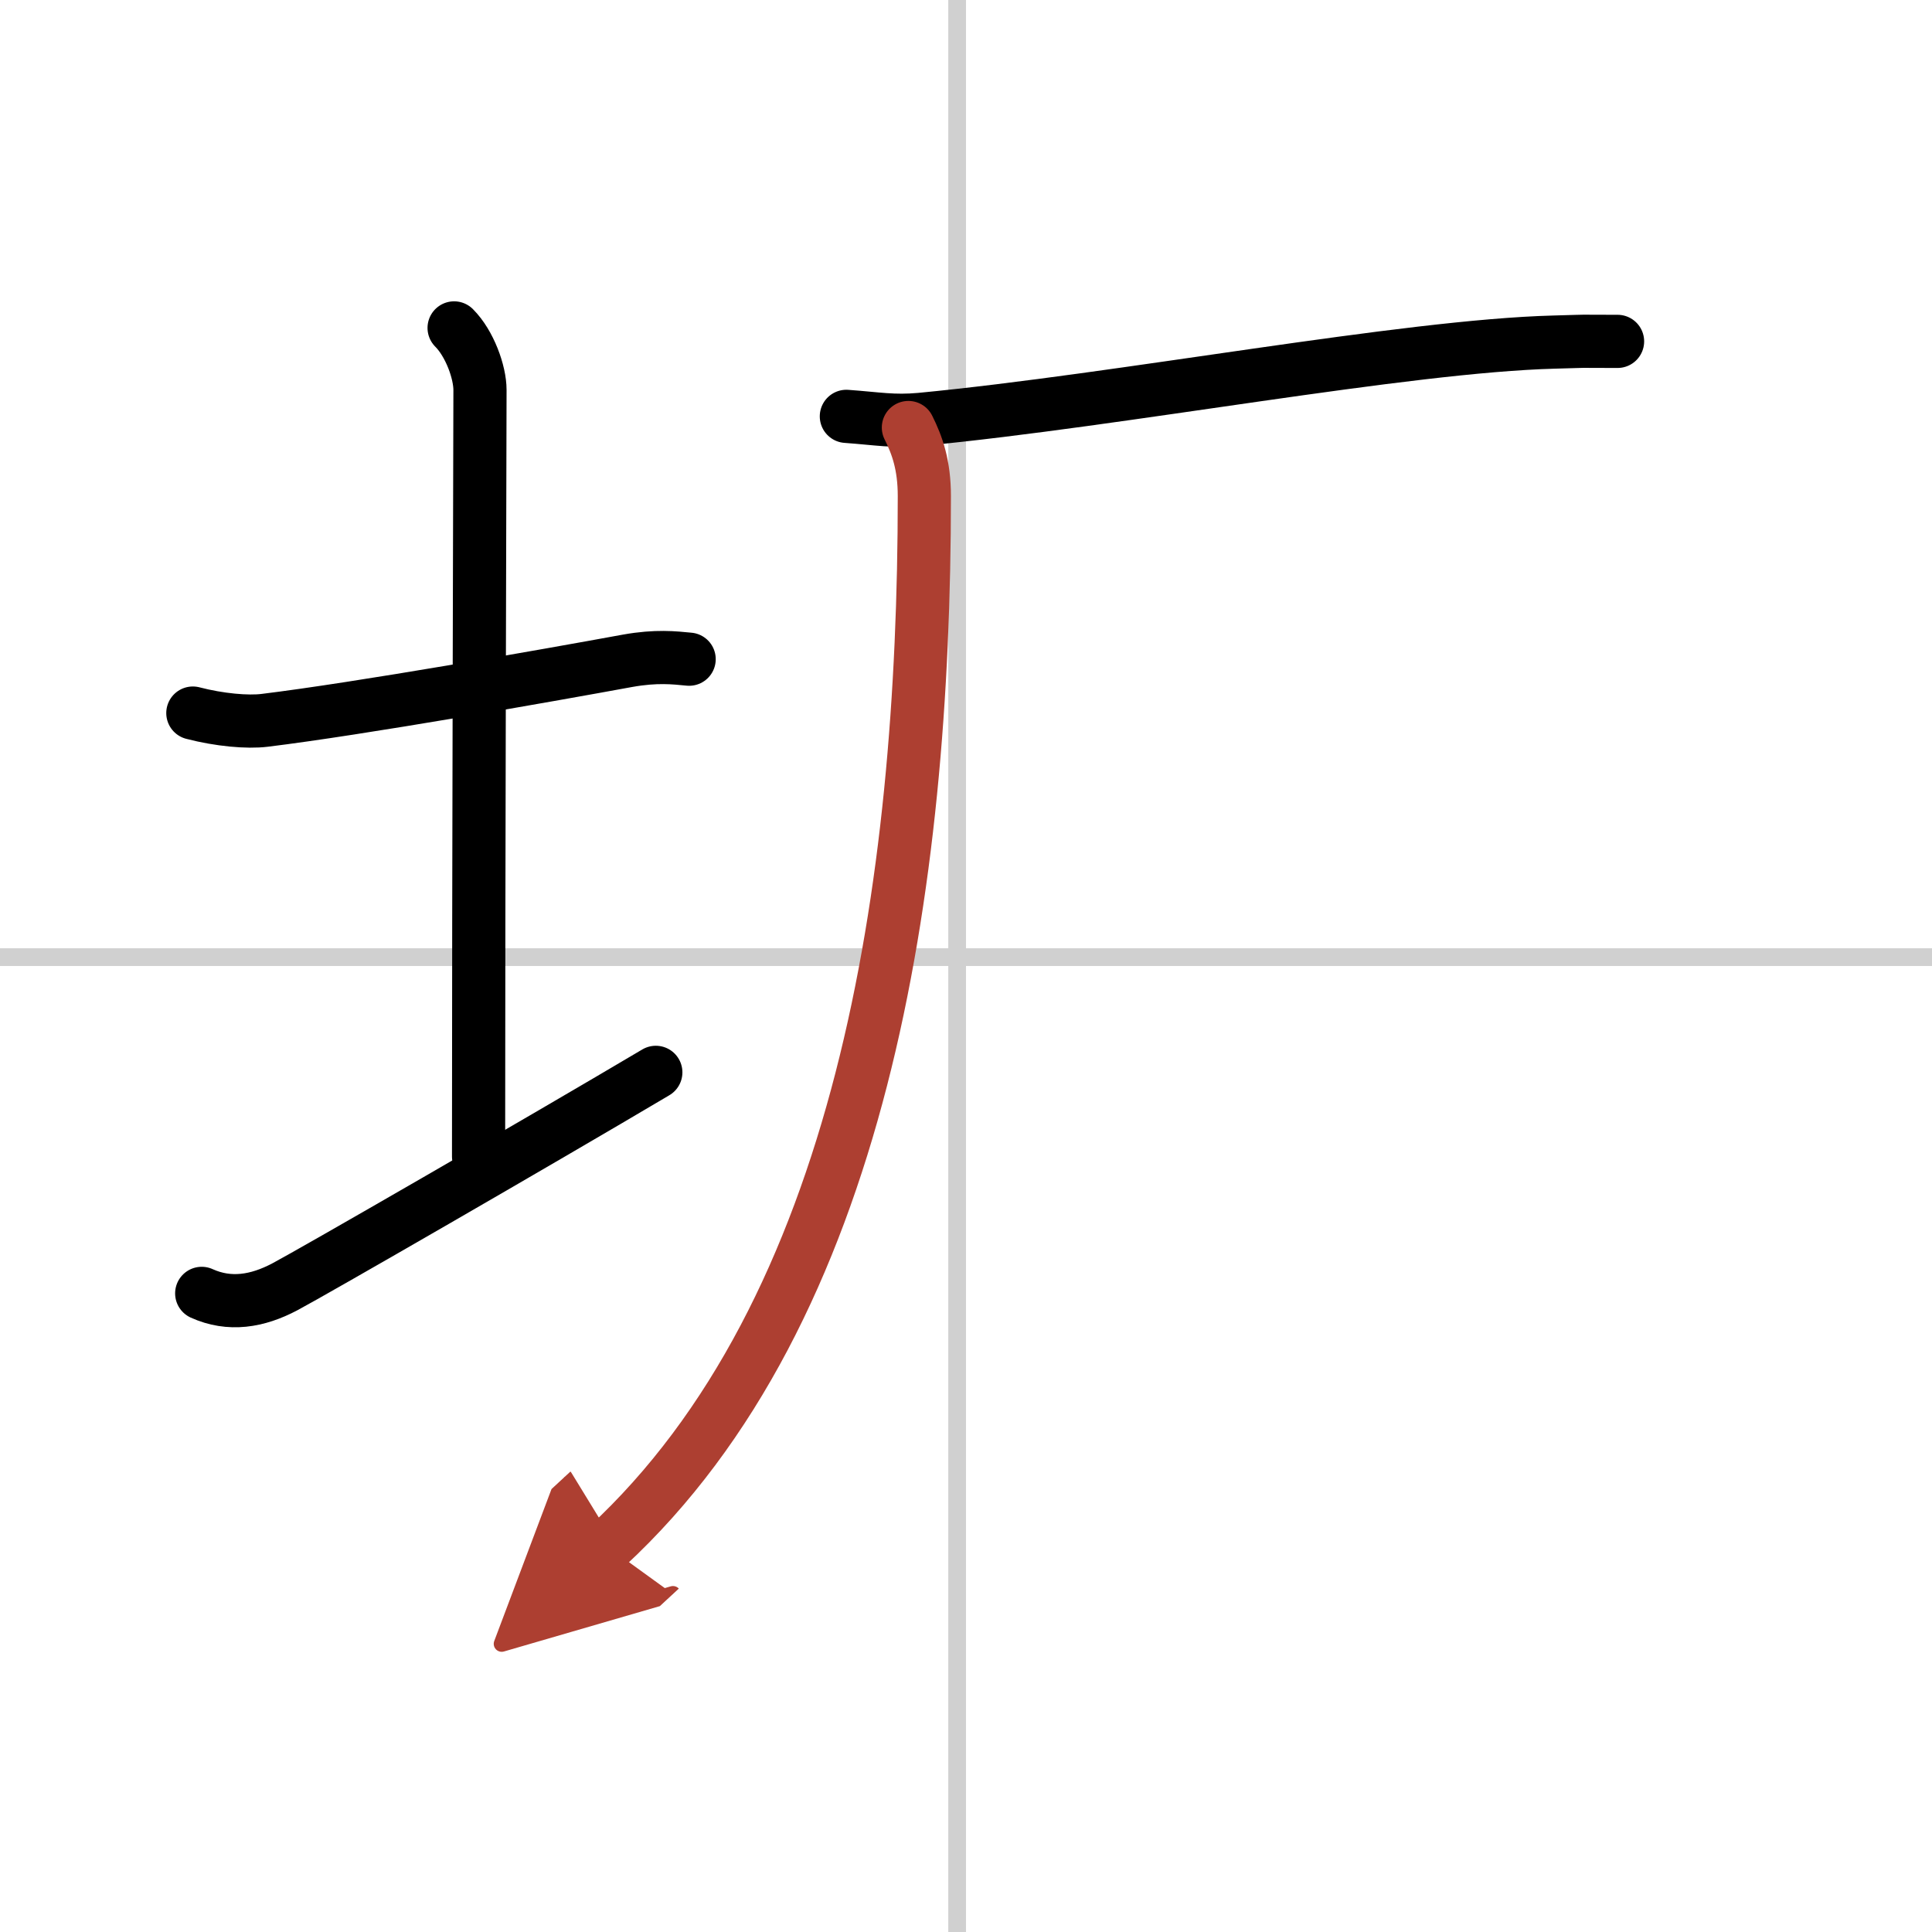
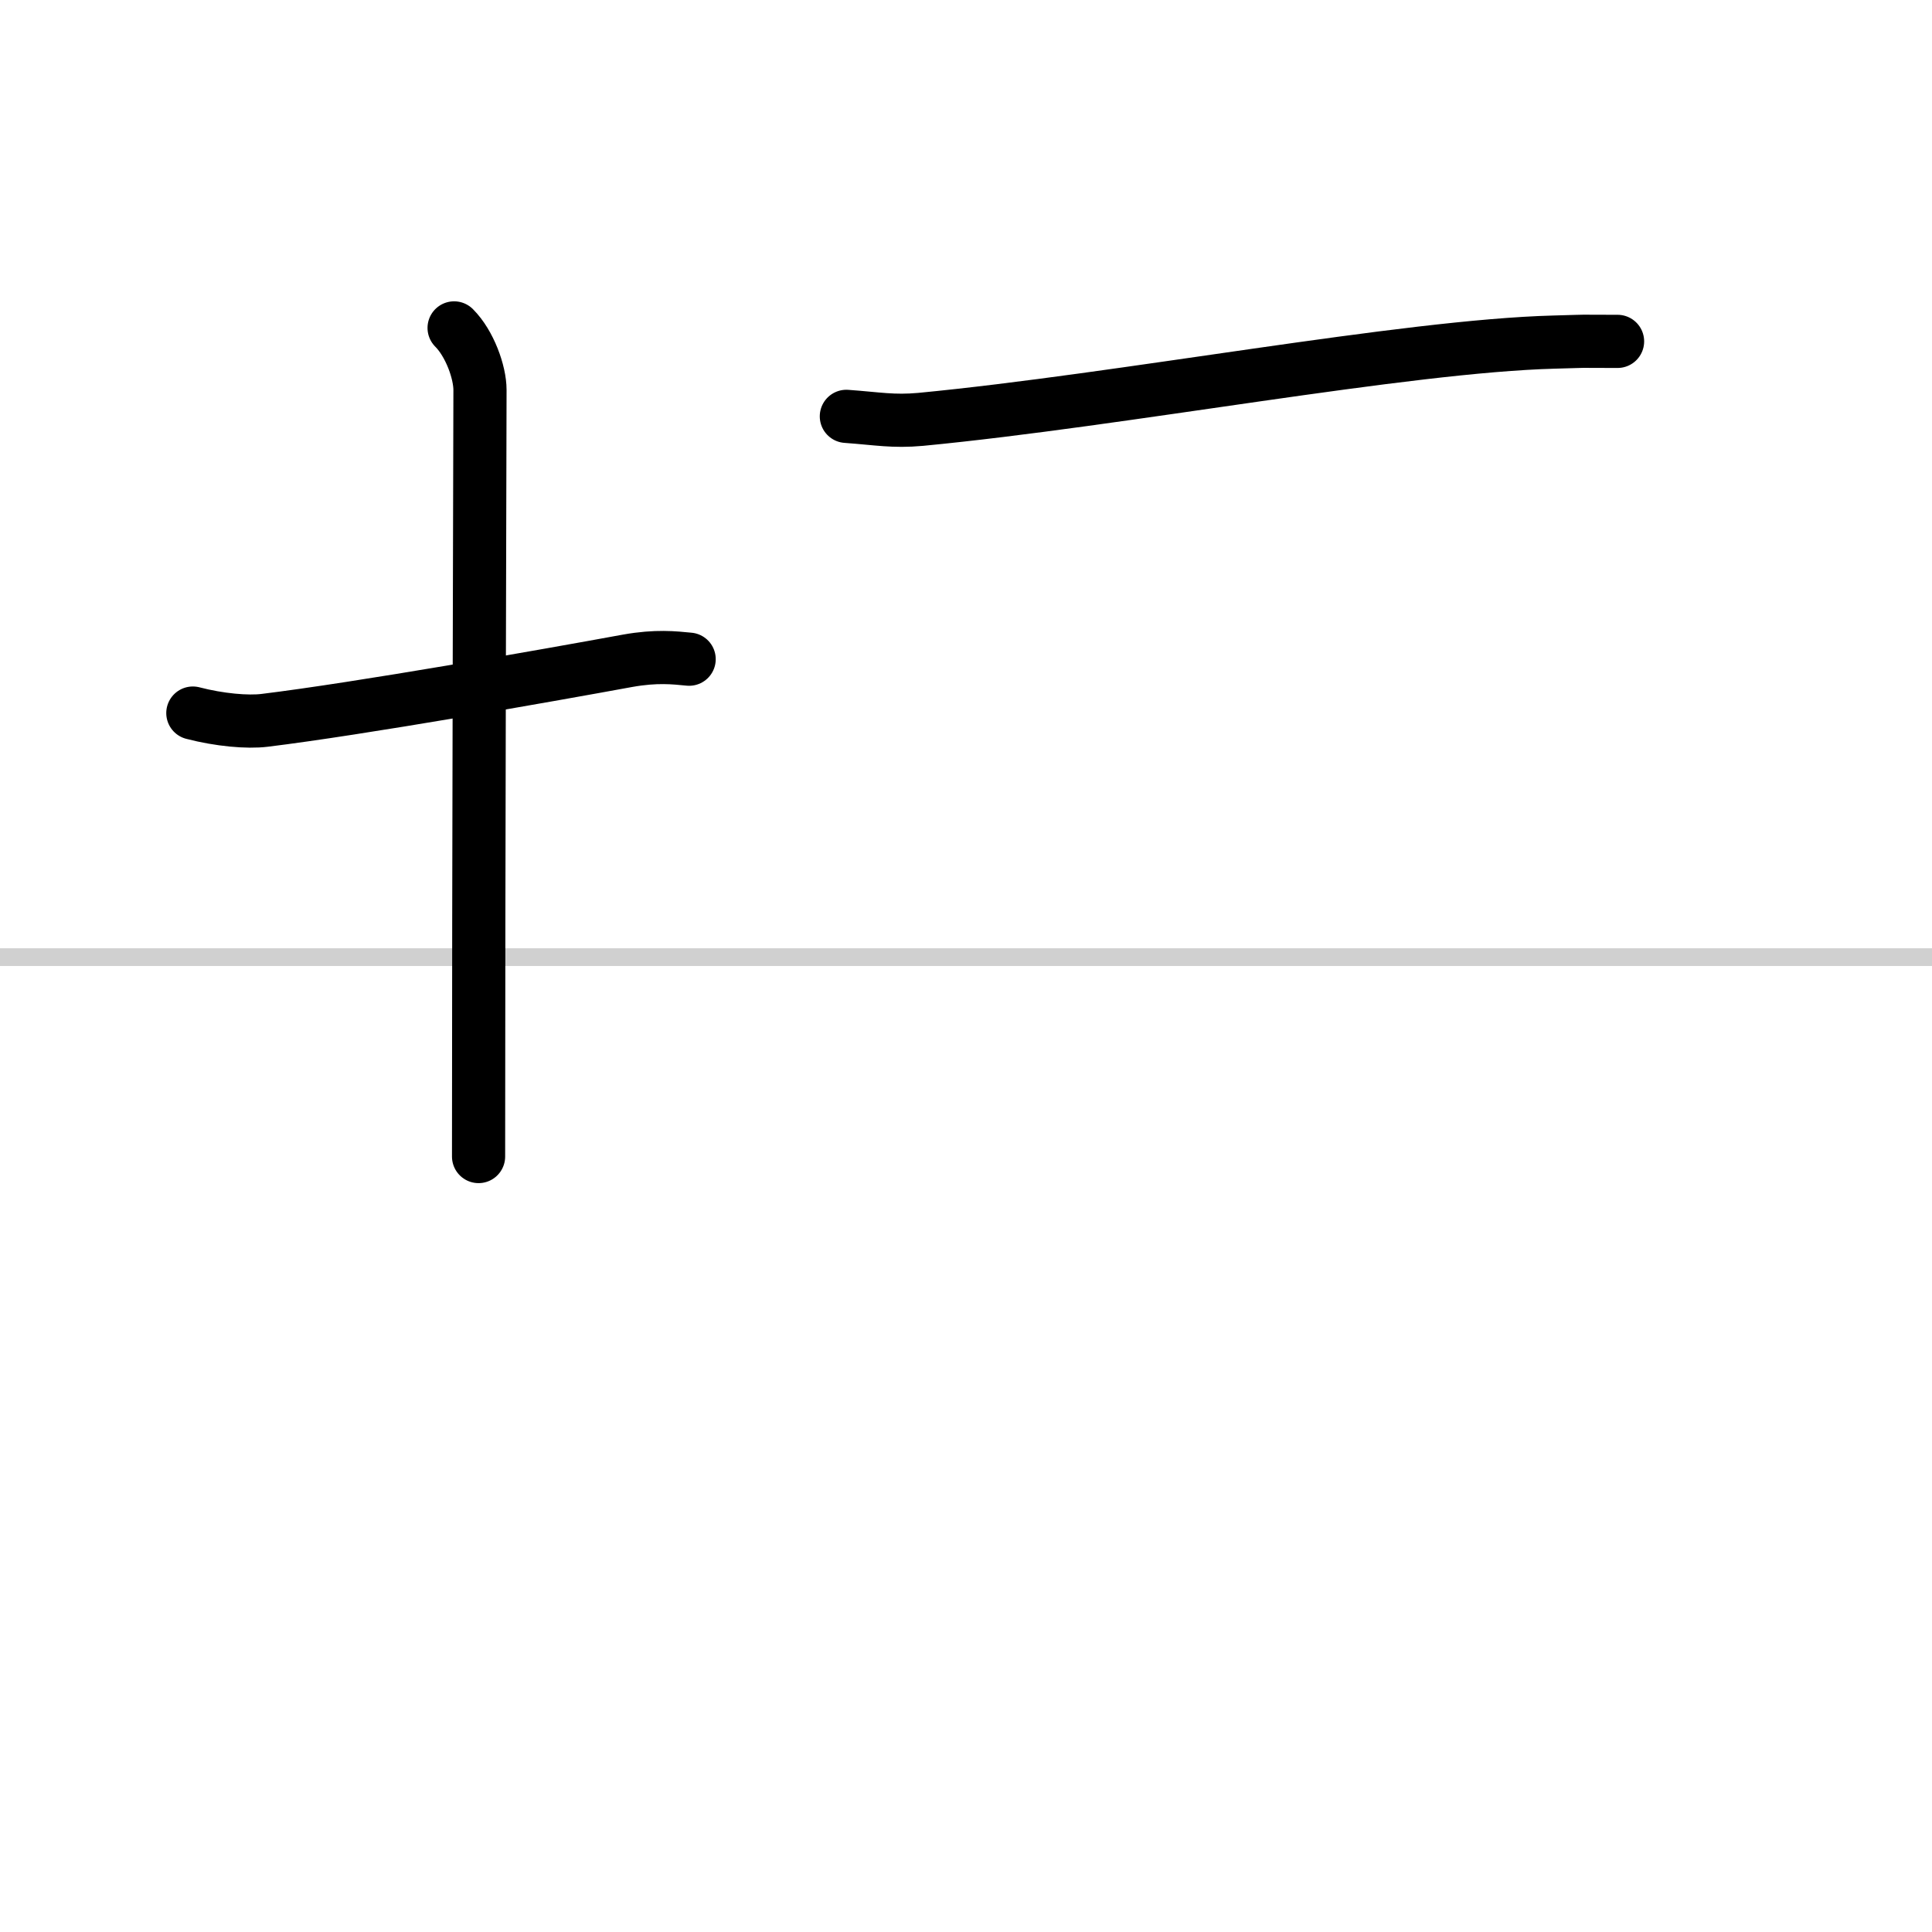
<svg xmlns="http://www.w3.org/2000/svg" width="400" height="400" viewBox="0 0 109 109">
  <defs>
    <marker id="a" markerWidth="4" orient="auto" refX="1" refY="5" viewBox="0 0 10 10">
      <polyline points="0 0 10 5 0 10 1 5" fill="#ad3f31" stroke="#ad3f31" />
    </marker>
  </defs>
  <g fill="none" stroke="#000" stroke-linecap="round" stroke-linejoin="round" stroke-width="3">
-     <rect width="100%" height="100%" fill="#fff" stroke="#fff" />
-     <line x1="54" x2="54" y2="109" stroke="#d0d0d0" stroke-width="1" />
    <line x2="109" y1="54" y2="54" stroke="#d0d0d0" stroke-width="1" />
    <path d="m10.88 40.23c1.5 0.39 3.08 0.53 4.05 0.41 5.33-0.65 15.9-2.52 20.48-3.36 1.62-0.29 2.64-0.17 3.47-0.09" />
    <path d="m25.62 18.5c0.88 0.88 1.46 2.5 1.46 3.5 0 1.02-0.08 27.75-0.08 43.25" />
-     <path d="m11.38 72.97c1.57 0.71 3.14 0.45 4.69-0.37 1.57-0.83 14.25-8.14 20.93-12.1" />
    <path d="m47.75 23.49c1.79 0.13 2.63 0.31 4.19 0.17 11.37-1.09 27.32-4.14 35.75-4.36 2.6-0.07 0.67-0.04 3.57-0.04" />
-     <path d="m51.25 24.12c0.5 1 0.9 2.12 0.9 3.87 0 22.05-3.53 45.95-17.9 59.25" marker-end="url(#a)" stroke="#ad3f31" />
  </g>
</svg>